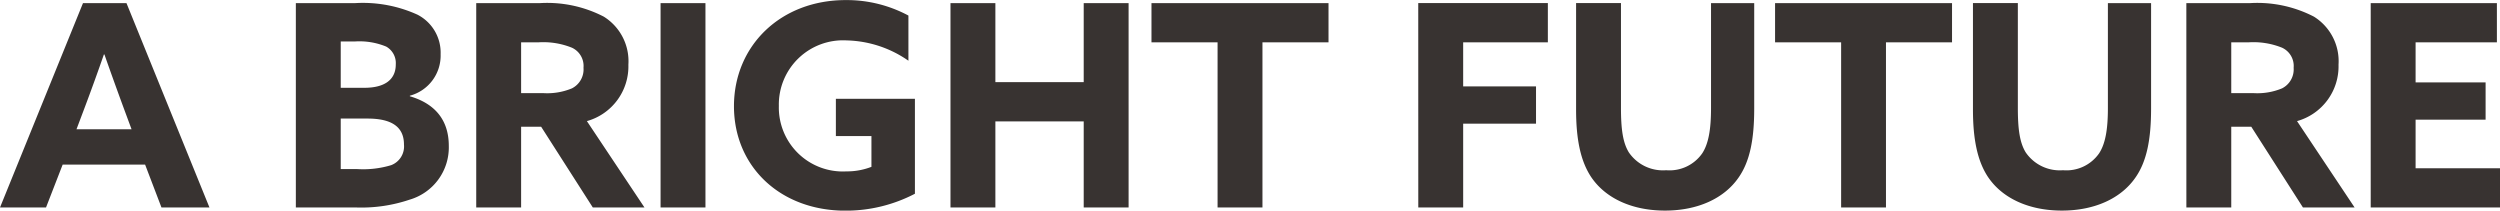
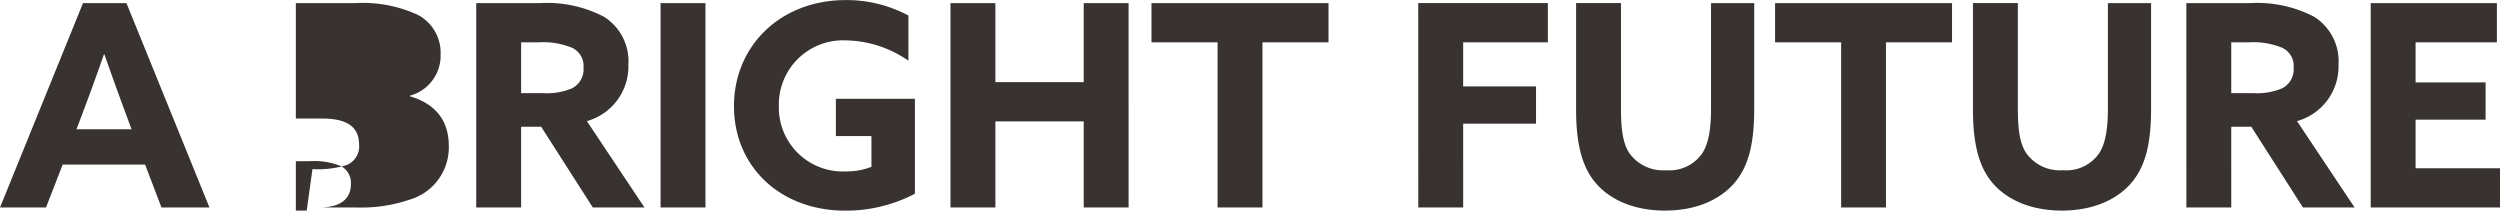
<svg xmlns="http://www.w3.org/2000/svg" width="274.536" height="23.126" viewBox="0 0 274.536 23.126">
-   <path id="パス_239" data-name="パス 239" d="M.093,0H5.146L6.975-4.712h9.052L17.825,0h5.27L13.981-22.444H9.207Zm9.3-10.974c.713-1.891,1.519-4.123,2.108-5.828h.062c.589,1.7,1.4,3.937,2.046,5.7l.93,2.511H8.494ZM32.581,0h6.665A16.568,16.568,0,0,0,45.1-.868a5.979,5.979,0,0,0,4.278-5.89c0-2.759-1.426-4.619-4.278-5.456v-.062a4.557,4.557,0,0,0,3.379-4.557,4.684,4.684,0,0,0-2.542-4.34,14.479,14.479,0,0,0-6.82-1.271H32.581ZM37.51-13.144v-5.084h1.519a7.707,7.707,0,0,1,3.472.558,2.076,2.076,0,0,1,1.054,1.953c0,1.829-1.426,2.573-3.441,2.573Zm0,8.928V-9.765h2.945c2.635,0,4,.9,4,2.852a2.2,2.2,0,0,1-1.4,2.263,10.628,10.628,0,0,1-3.72.434ZM52.39,0h4.929V-8.866h2.2L65.193,0h5.673L64.542-9.486a6.242,6.242,0,0,0,4.557-6.2,5.764,5.764,0,0,0-2.7-5.27,13.508,13.508,0,0,0-6.975-1.488H52.39Zm4.929-12.555v-5.58H59.21a8.4,8.4,0,0,1,3.689.589,2.207,2.207,0,0,1,1.271,2.2A2.334,2.334,0,0,1,62.9-13.082a7.063,7.063,0,0,1-3.1.527ZM72.633,0h4.929V-22.444H72.633Zm27.931-11.935h-8.68v4.092H95.79v3.379a7.431,7.431,0,0,1-2.759.5,7.025,7.025,0,0,1-7.409-7.192,7.052,7.052,0,0,1,7.44-7.192,12.327,12.327,0,0,1,6.789,2.232v-4.96a14.346,14.346,0,0,0-6.882-1.7c-7.161,0-12.276,5.022-12.276,11.656,0,6.6,5.053,11.47,12.245,11.47a16.4,16.4,0,0,0,7.626-1.86ZM104.47,0H109.4V-9.455h9.7V0h4.929V-22.444H119.1v8.68h-9.7v-8.68H104.47ZM133.8,0h4.929V-18.135h7.254v-4.309H126.542v4.309H133.8Zm22.041,0h4.929V-9.207h8V-13.3h-8v-4.836h9.3v-4.309H155.837Zm36.89-22.444h-4.743v11.532c0,2.356-.279,3.906-.961,4.96a4.378,4.378,0,0,1-3.968,1.86,4.531,4.531,0,0,1-4.092-1.953c-.651-1.054-.868-2.511-.868-4.9v-11.5h-4.929v11.687c0,3.193.465,5.642,1.674,7.44,1.581,2.325,4.495,3.658,8.091,3.658s6.479-1.333,8.06-3.6c1.271-1.8,1.736-4.247,1.736-7.626ZM202.275,0H207.2V-18.135h7.254v-4.309H195.021v4.309h7.254Zm34.038-22.444H231.57v11.532c0,2.356-.279,3.906-.961,4.96a4.378,4.378,0,0,1-3.968,1.86,4.531,4.531,0,0,1-4.092-1.953c-.651-1.054-.868-2.511-.868-4.9v-11.5h-4.929v11.687c0,3.193.465,5.642,1.674,7.44,1.581,2.325,4.495,3.658,8.091,3.658s6.479-1.333,8.06-3.6c1.271-1.8,1.736-4.247,1.736-7.626ZM240.188,0h4.929V-8.866h2.2L252.991,0h5.673L252.34-9.486a6.242,6.242,0,0,0,4.557-6.2,5.764,5.764,0,0,0-2.7-5.27,13.508,13.508,0,0,0-6.975-1.488h-7.037Zm4.929-12.555v-5.58h1.891a8.4,8.4,0,0,1,3.689.589,2.207,2.207,0,0,1,1.271,2.2,2.334,2.334,0,0,1-1.271,2.263,7.063,7.063,0,0,1-3.1.527ZM260.431,0h14.2V-4.309H265.36V-9.641h7.688v-4.092H265.36v-4.4h8.928v-4.309H260.431Z" transform="translate(-0.093 22.785)" fill="#383331" />
+   <path id="パス_239" data-name="パス 239" d="M.093,0H5.146L6.975-4.712h9.052L17.825,0h5.27L13.981-22.444H9.207Zm9.3-10.974c.713-1.891,1.519-4.123,2.108-5.828h.062c.589,1.7,1.4,3.937,2.046,5.7l.93,2.511H8.494ZM32.581,0h6.665A16.568,16.568,0,0,0,45.1-.868a5.979,5.979,0,0,0,4.278-5.89c0-2.759-1.426-4.619-4.278-5.456v-.062a4.557,4.557,0,0,0,3.379-4.557,4.684,4.684,0,0,0-2.542-4.34,14.479,14.479,0,0,0-6.82-1.271H32.581Zv-5.084h1.519a7.707,7.707,0,0,1,3.472.558,2.076,2.076,0,0,1,1.054,1.953c0,1.829-1.426,2.573-3.441,2.573Zm0,8.928V-9.765h2.945c2.635,0,4,.9,4,2.852a2.2,2.2,0,0,1-1.4,2.263,10.628,10.628,0,0,1-3.72.434ZM52.39,0h4.929V-8.866h2.2L65.193,0h5.673L64.542-9.486a6.242,6.242,0,0,0,4.557-6.2,5.764,5.764,0,0,0-2.7-5.27,13.508,13.508,0,0,0-6.975-1.488H52.39Zm4.929-12.555v-5.58H59.21a8.4,8.4,0,0,1,3.689.589,2.207,2.207,0,0,1,1.271,2.2A2.334,2.334,0,0,1,62.9-13.082a7.063,7.063,0,0,1-3.1.527ZM72.633,0h4.929V-22.444H72.633Zm27.931-11.935h-8.68v4.092H95.79v3.379a7.431,7.431,0,0,1-2.759.5,7.025,7.025,0,0,1-7.409-7.192,7.052,7.052,0,0,1,7.44-7.192,12.327,12.327,0,0,1,6.789,2.232v-4.96a14.346,14.346,0,0,0-6.882-1.7c-7.161,0-12.276,5.022-12.276,11.656,0,6.6,5.053,11.47,12.245,11.47a16.4,16.4,0,0,0,7.626-1.86ZM104.47,0H109.4V-9.455h9.7V0h4.929V-22.444H119.1v8.68h-9.7v-8.68H104.47ZM133.8,0h4.929V-18.135h7.254v-4.309H126.542v4.309H133.8Zm22.041,0h4.929V-9.207h8V-13.3h-8v-4.836h9.3v-4.309H155.837Zm36.89-22.444h-4.743v11.532c0,2.356-.279,3.906-.961,4.96a4.378,4.378,0,0,1-3.968,1.86,4.531,4.531,0,0,1-4.092-1.953c-.651-1.054-.868-2.511-.868-4.9v-11.5h-4.929v11.687c0,3.193.465,5.642,1.674,7.44,1.581,2.325,4.495,3.658,8.091,3.658s6.479-1.333,8.06-3.6c1.271-1.8,1.736-4.247,1.736-7.626ZM202.275,0H207.2V-18.135h7.254v-4.309H195.021v4.309h7.254Zm34.038-22.444H231.57v11.532c0,2.356-.279,3.906-.961,4.96a4.378,4.378,0,0,1-3.968,1.86,4.531,4.531,0,0,1-4.092-1.953c-.651-1.054-.868-2.511-.868-4.9v-11.5h-4.929v11.687c0,3.193.465,5.642,1.674,7.44,1.581,2.325,4.495,3.658,8.091,3.658s6.479-1.333,8.06-3.6c1.271-1.8,1.736-4.247,1.736-7.626ZM240.188,0h4.929V-8.866h2.2L252.991,0h5.673L252.34-9.486a6.242,6.242,0,0,0,4.557-6.2,5.764,5.764,0,0,0-2.7-5.27,13.508,13.508,0,0,0-6.975-1.488h-7.037Zm4.929-12.555v-5.58h1.891a8.4,8.4,0,0,1,3.689.589,2.207,2.207,0,0,1,1.271,2.2,2.334,2.334,0,0,1-1.271,2.263,7.063,7.063,0,0,1-3.1.527ZM260.431,0h14.2V-4.309H265.36V-9.641h7.688v-4.092H265.36v-4.4h8.928v-4.309H260.431Z" transform="translate(-0.093 22.785)" fill="#383331" />
</svg>